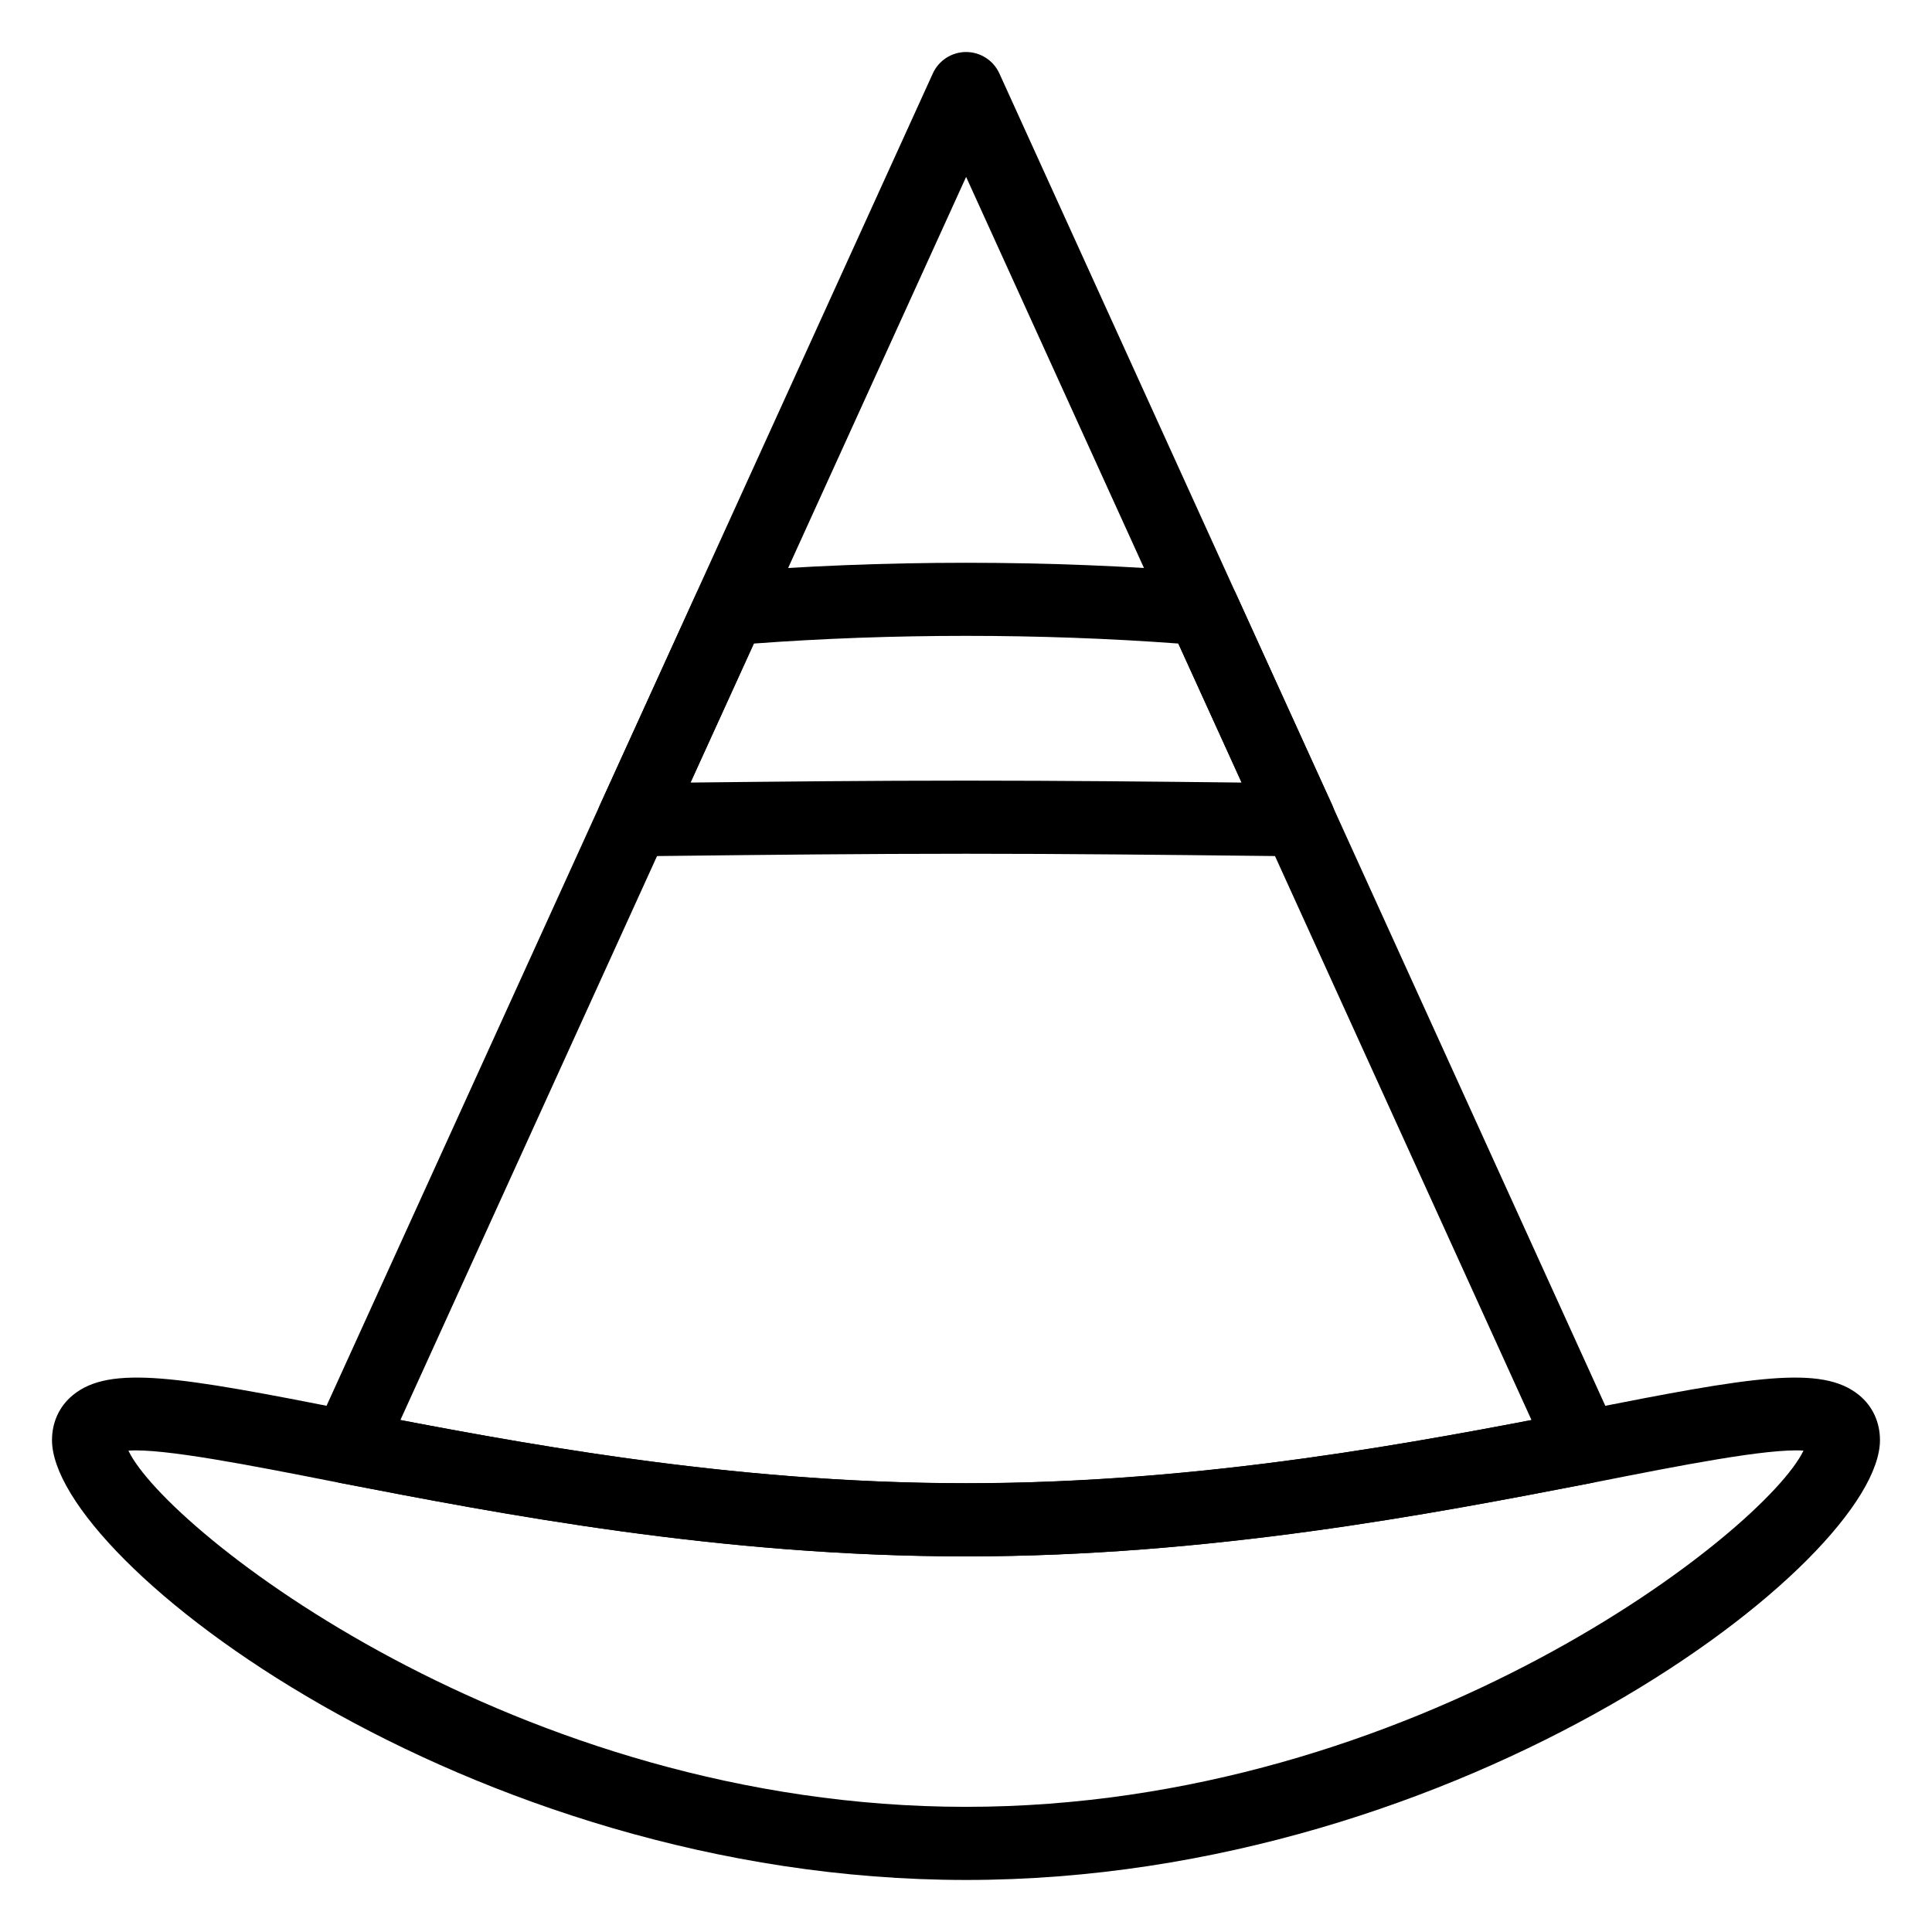
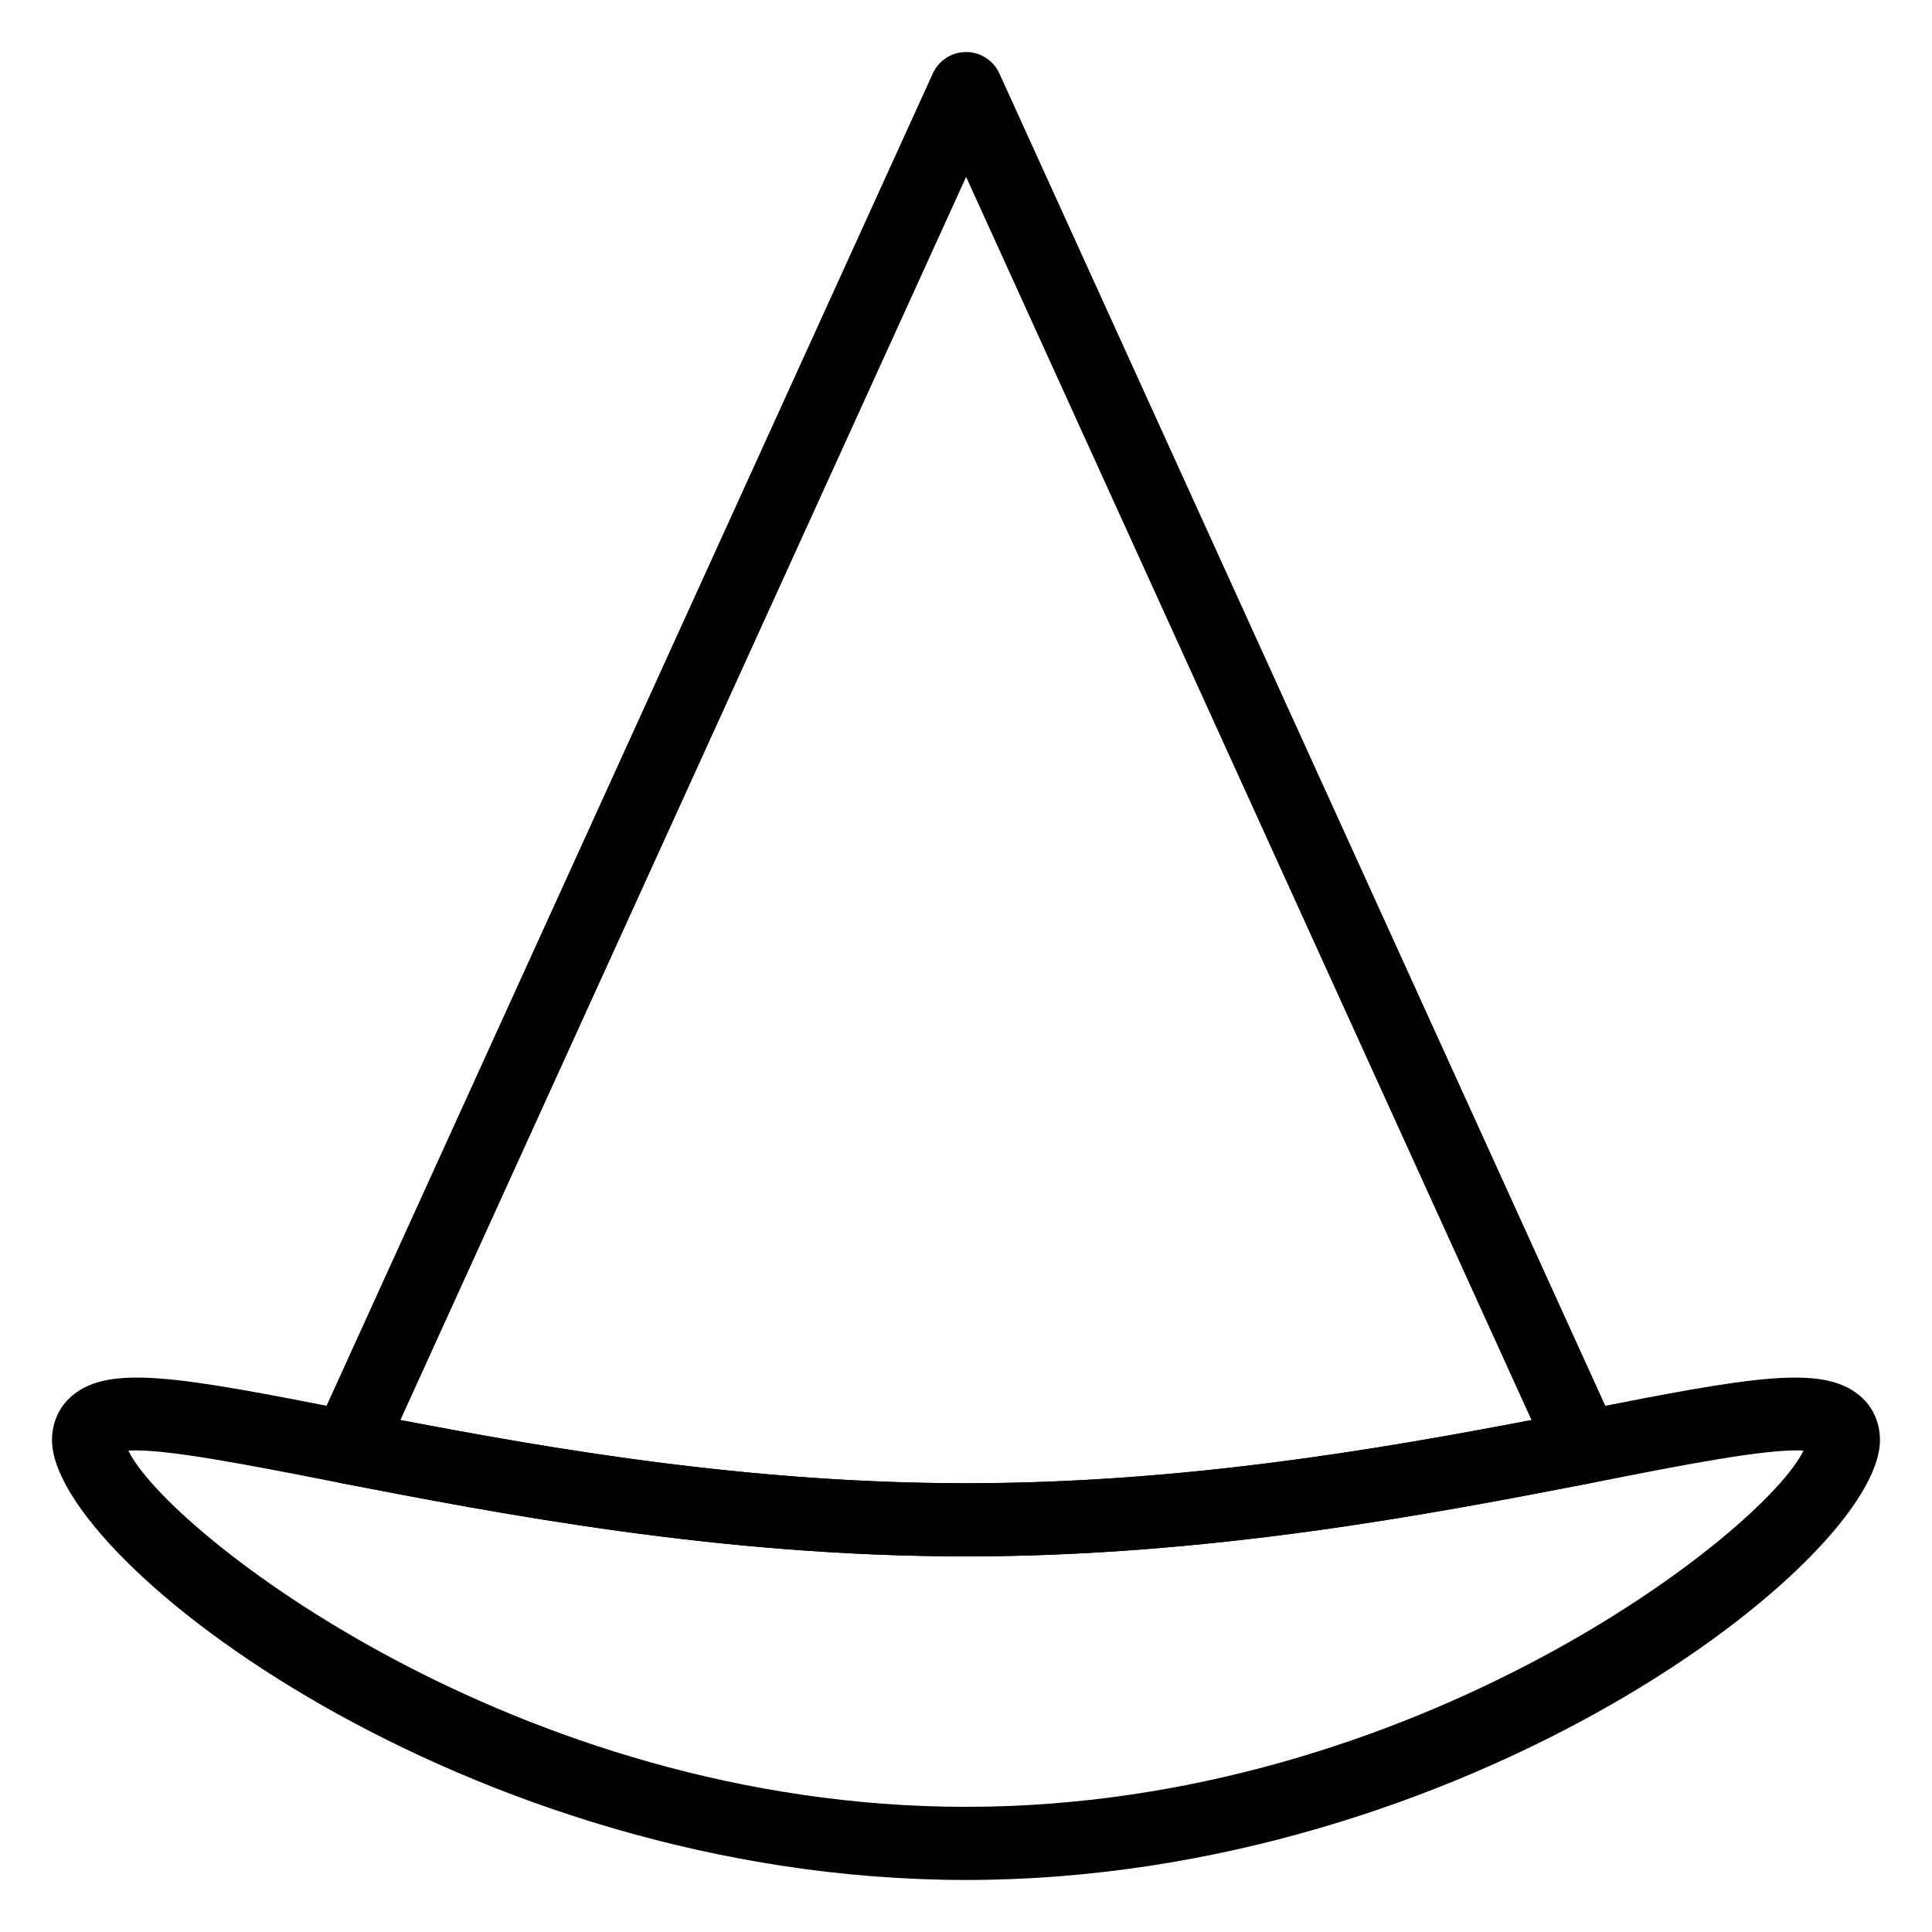
<svg xmlns="http://www.w3.org/2000/svg" fill="#000000" width="800px" height="800px" version="1.1" viewBox="144 144 512 512">
  <g>
    <path d="m400 642.21c-132.2 0-242.22-84.629-242.22-116.56 0-4.758 1.957-8.992 5.516-11.918 9.848-8.105 28.254-4.879 72.645 3.863l2.129 0.422c41.613 8.035 98.648 19.043 161.93 19.043 63.277 0 120.31-11.008 161.96-19.051l1.723-0.34c44.629-8.805 63.117-12.059 73.016-3.93 3.555 2.922 5.512 7.152 5.512 11.91 0 31.93-110.02 116.56-242.21 116.56zm-221.97-113.78c9.961 20.98 102.64 94.402 221.97 94.402 119.18 0 211.82-73.273 221.94-94.402-9.395-0.664-33.152 4.035-54.508 8.254l-1.762 0.344c-42.457 8.203-100.54 19.414-165.67 19.414s-123.22-11.211-165.63-19.402l-2.168-0.426c-21.242-4.18-44.926-8.844-54.168-8.184zm454.5-2.777h0.094z" />
    <path d="m400.03 556.47c-65.125 0-123.25-11.246-165.68-19.453-2.914-0.562-5.402-2.43-6.766-5.07-1.363-2.641-1.438-5.754-0.207-8.453l163.83-360.03c1.574-3.461 5.016-5.68 8.82-5.68 3.793 0 7.246 2.219 8.816 5.676l163.74 360.04c1.23 2.695 1.156 5.812-0.207 8.449-1.363 2.637-3.852 4.504-6.766 5.07-39.945 7.746-100.31 19.453-165.59 19.453zm-149.92-36.152c40.305 7.703 92.562 16.773 149.92 16.773 57.48 0 109.63-9.07 149.83-16.77l-149.83-329.44z" />
-     <path d="m311.86 370.93c-3.273 0-6.328-1.656-8.117-4.406-1.809-2.777-2.07-6.289-0.699-9.301l25.48-55.902c1.457-3.191 4.523-5.352 8.023-5.641 41.082-3.383 85.863-3.383 126.96 0 3.5 0.289 6.566 2.445 8.023 5.641l25.48 55.902c1.371 3.012 1.105 6.523-0.699 9.301-1.809 2.781-4.781 4.406-8.227 4.406l-11.125-0.121c-24.098-0.266-49.977-0.555-76.941-0.555-27.09 0-53.156 0.289-77.301 0.559l-10.758 0.117h-0.105zm88.164-20.055c25.508 0 50.043 0.254 73.035 0.512l-16.793-36.84c-36.539-2.715-75.93-2.715-112.47 0l-16.793 36.84c22.938-0.258 47.531-0.512 73.02-0.512z" />
  </g>
</svg>